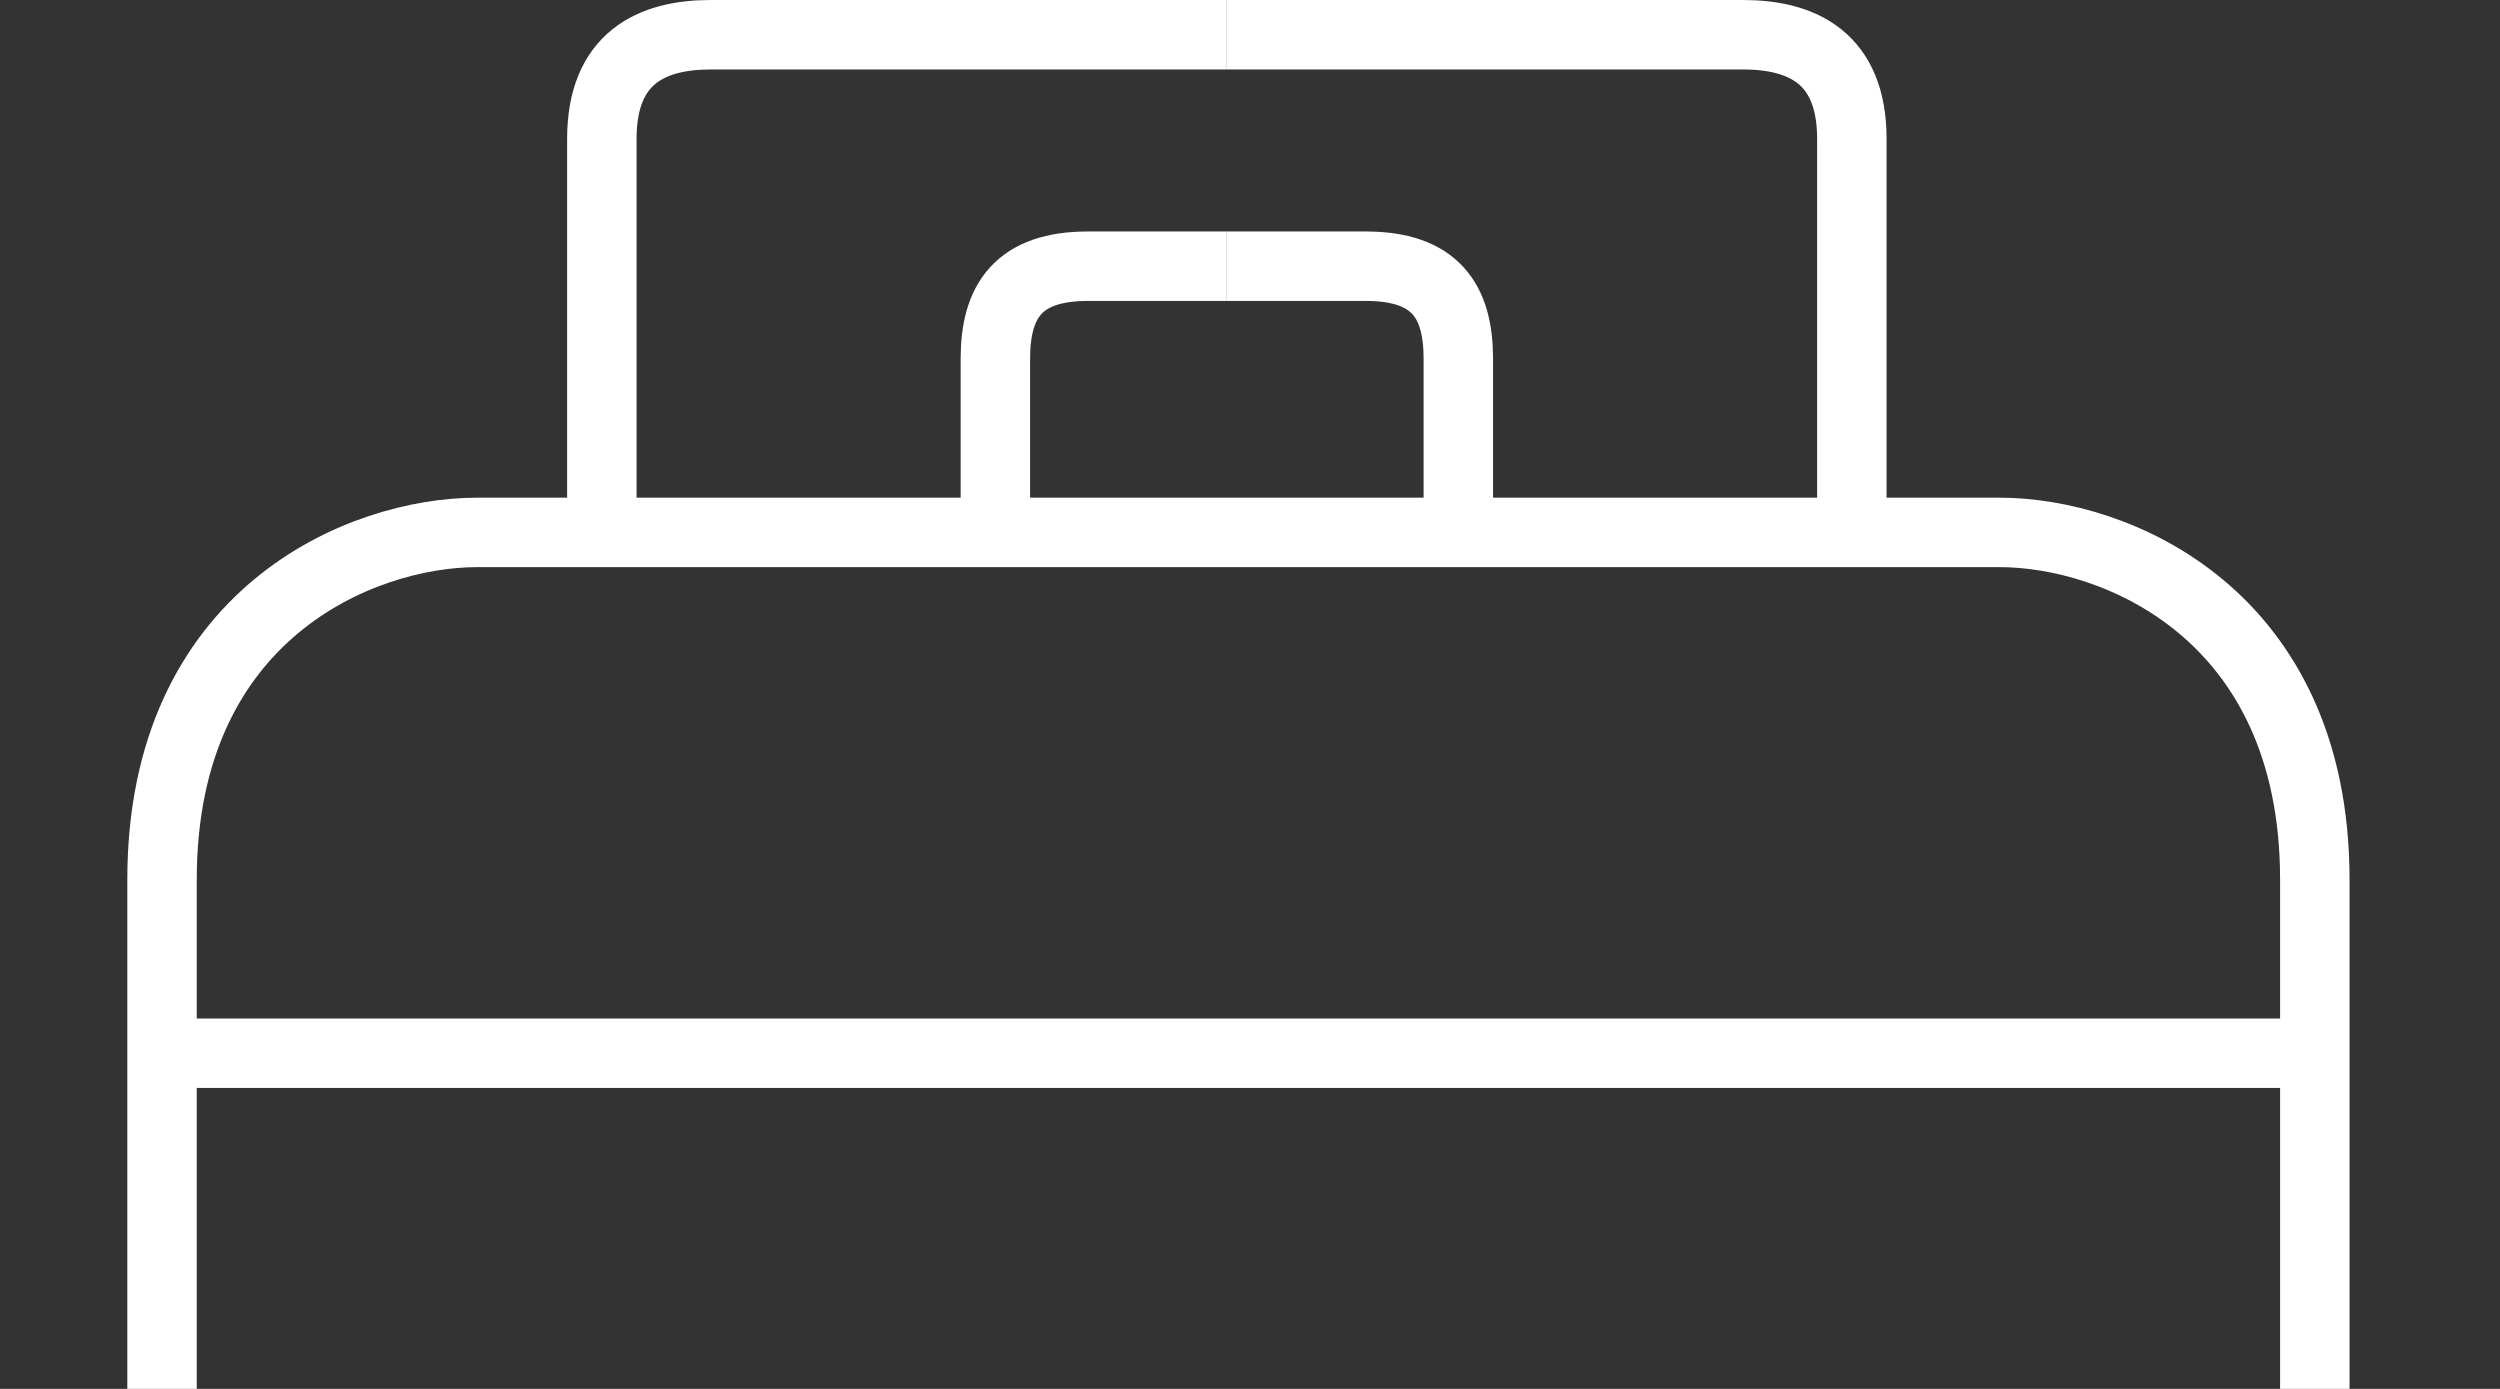
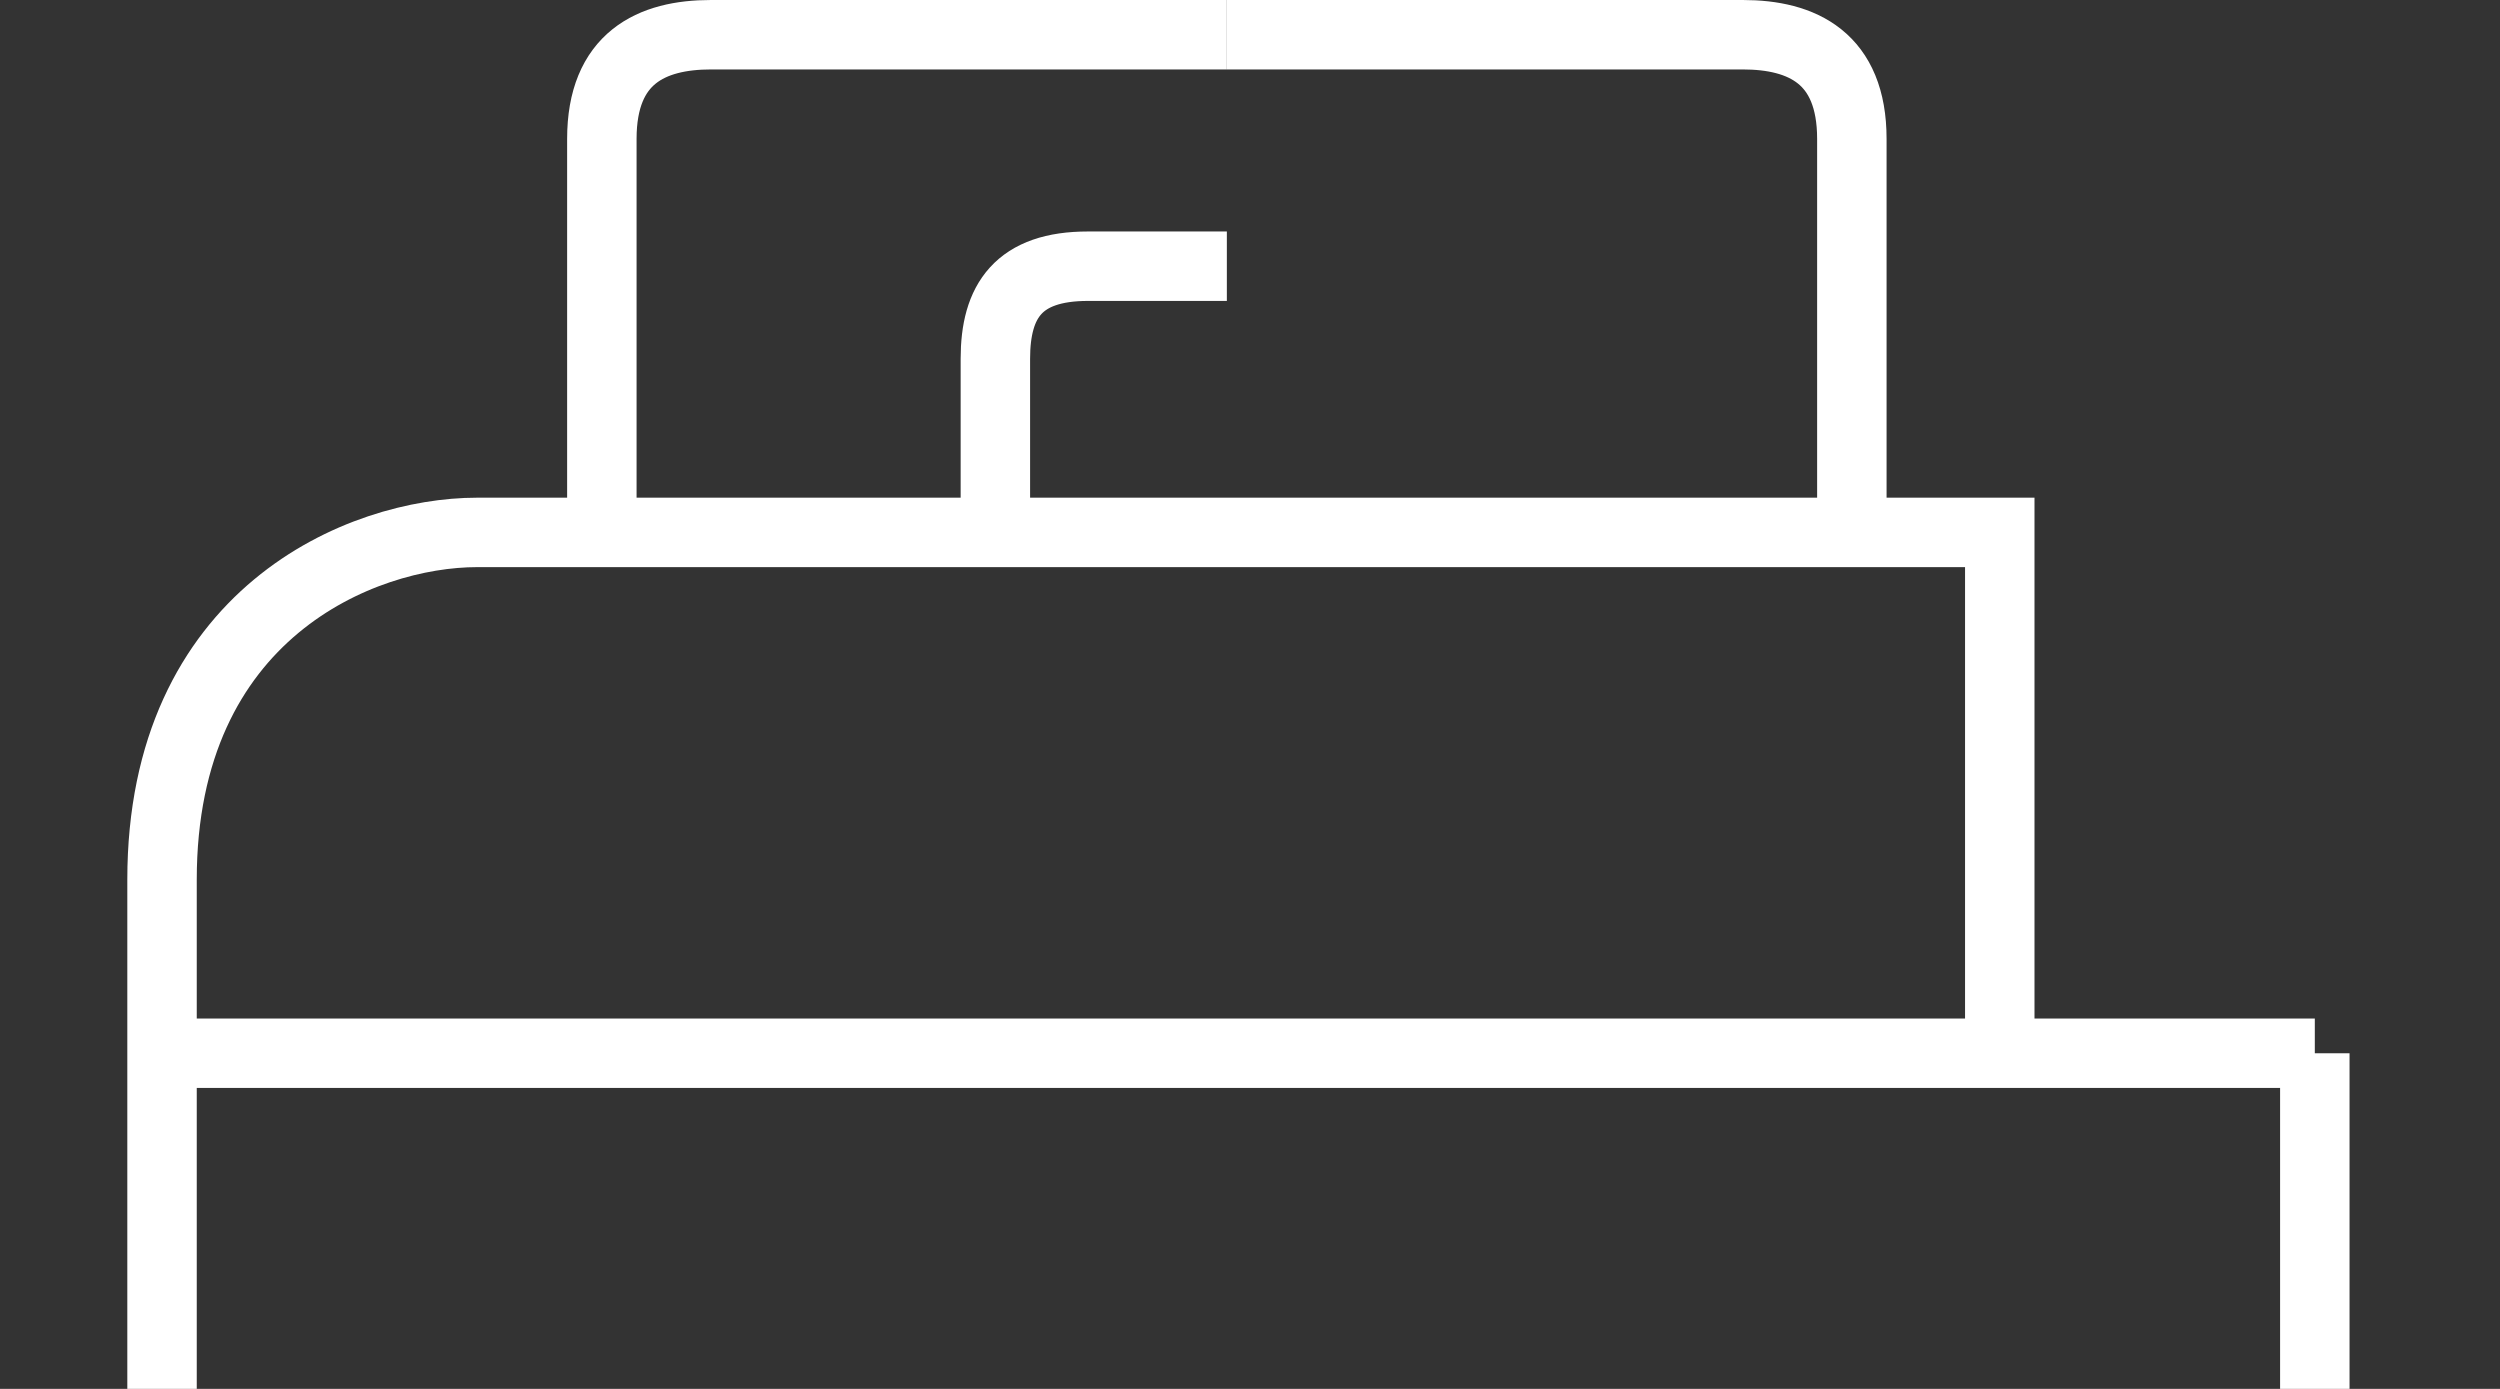
<svg xmlns="http://www.w3.org/2000/svg" width="108" height="60" viewBox="0 0 108 60" fill="none">
  <rect x="0" y="0" width="108" height="60" fill="#333333" stroke="none" />
-   <path d="M7 60V45.5M7 45.5H100M7 45.5V38C7 26.5 15.62 23 20.61 23H86.39C91.38 23 100 26.5 100 38V45.5M100 45.5V60" stroke="white" stroke-width="3" />
+   <path d="M7 60V45.5M7 45.5H100M7 45.5V38C7 26.5 15.62 23 20.61 23H86.39V45.5M100 45.5V60" stroke="white" stroke-width="3" />
  <path d="M26 22V6C26 2.5 28.143 1.5 30.714 1.5H53" stroke="white" stroke-width="3" />
  <path d="M80 22V6C80 2.5 77.857 1.5 75.286 1.5H53" stroke="white" stroke-width="3" />
  <path d="M43 22V15.5C43 13 44 11.5 47 11.5H53" stroke="white" stroke-width="3" />
-   <path d="M63 22V15.5C63 13 62 11.5 59 11.5H53" stroke="white" stroke-width="3" />
</svg>